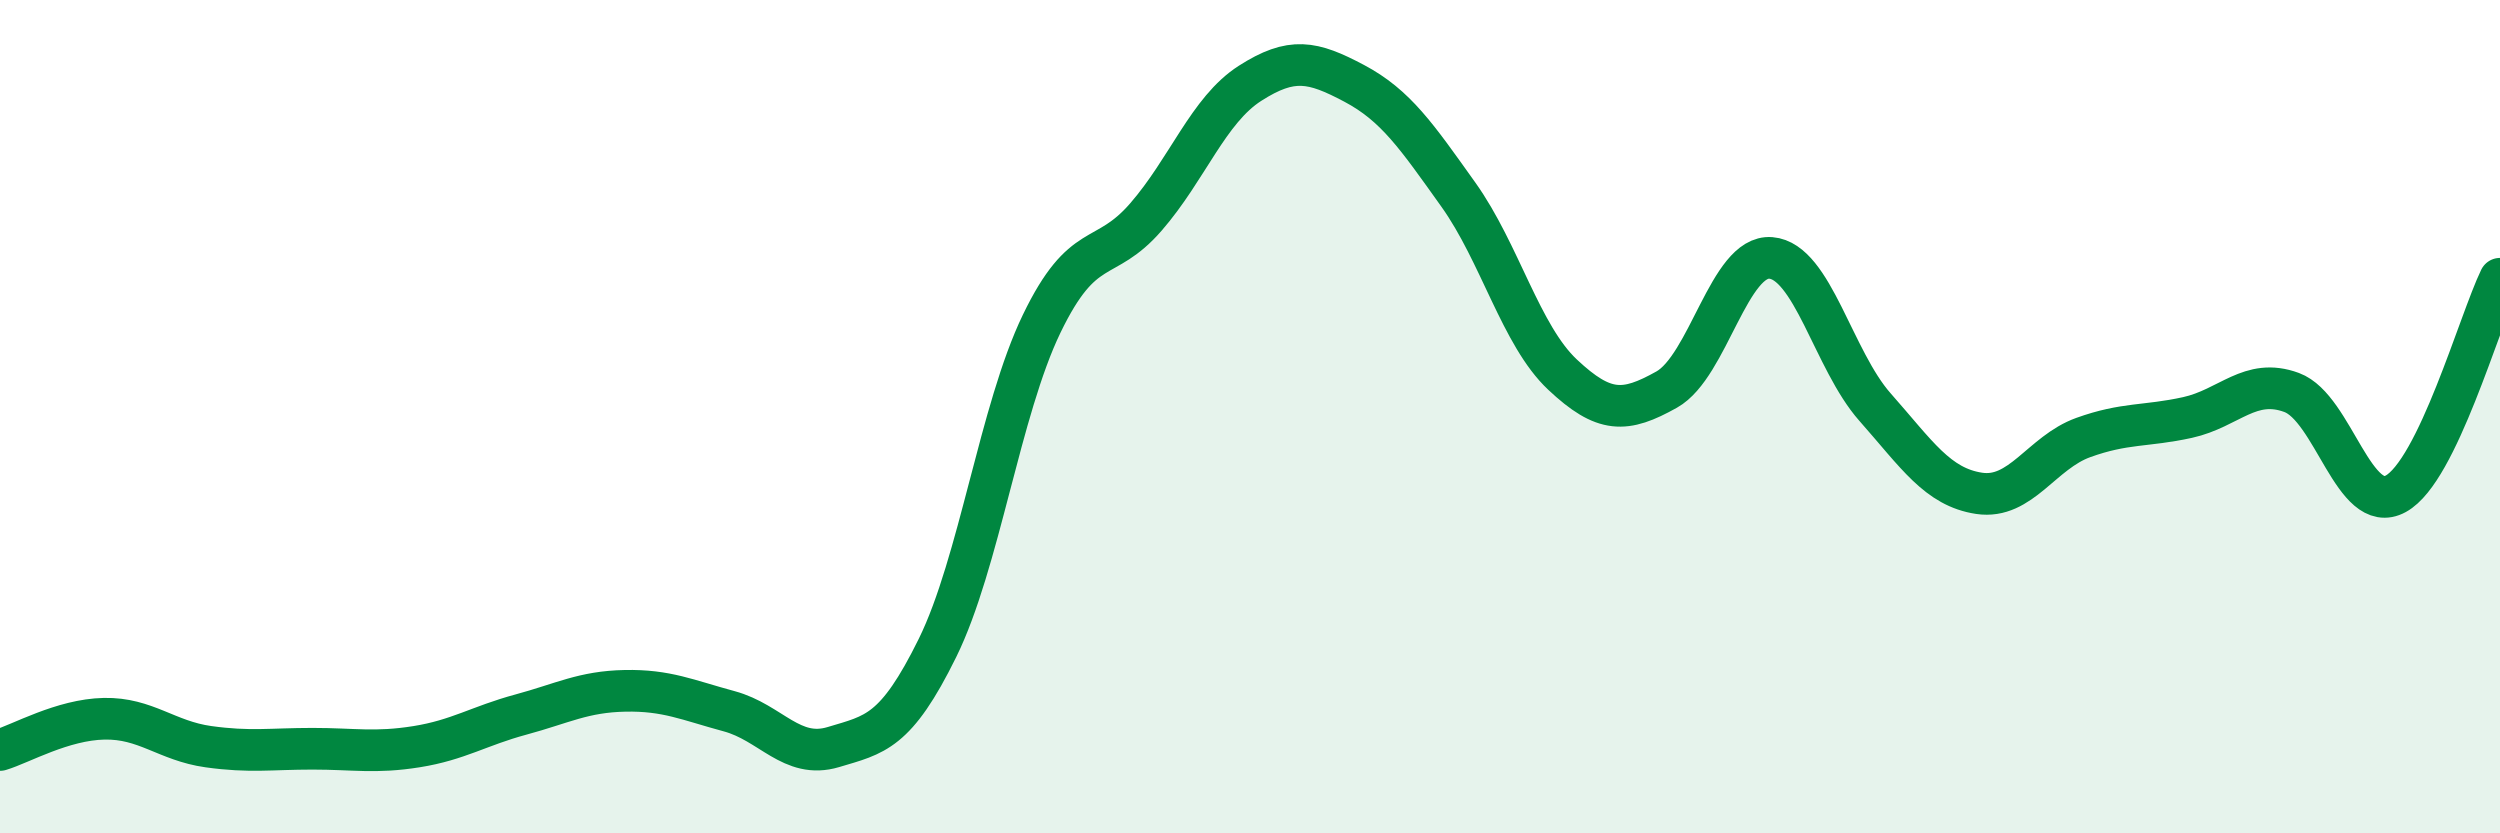
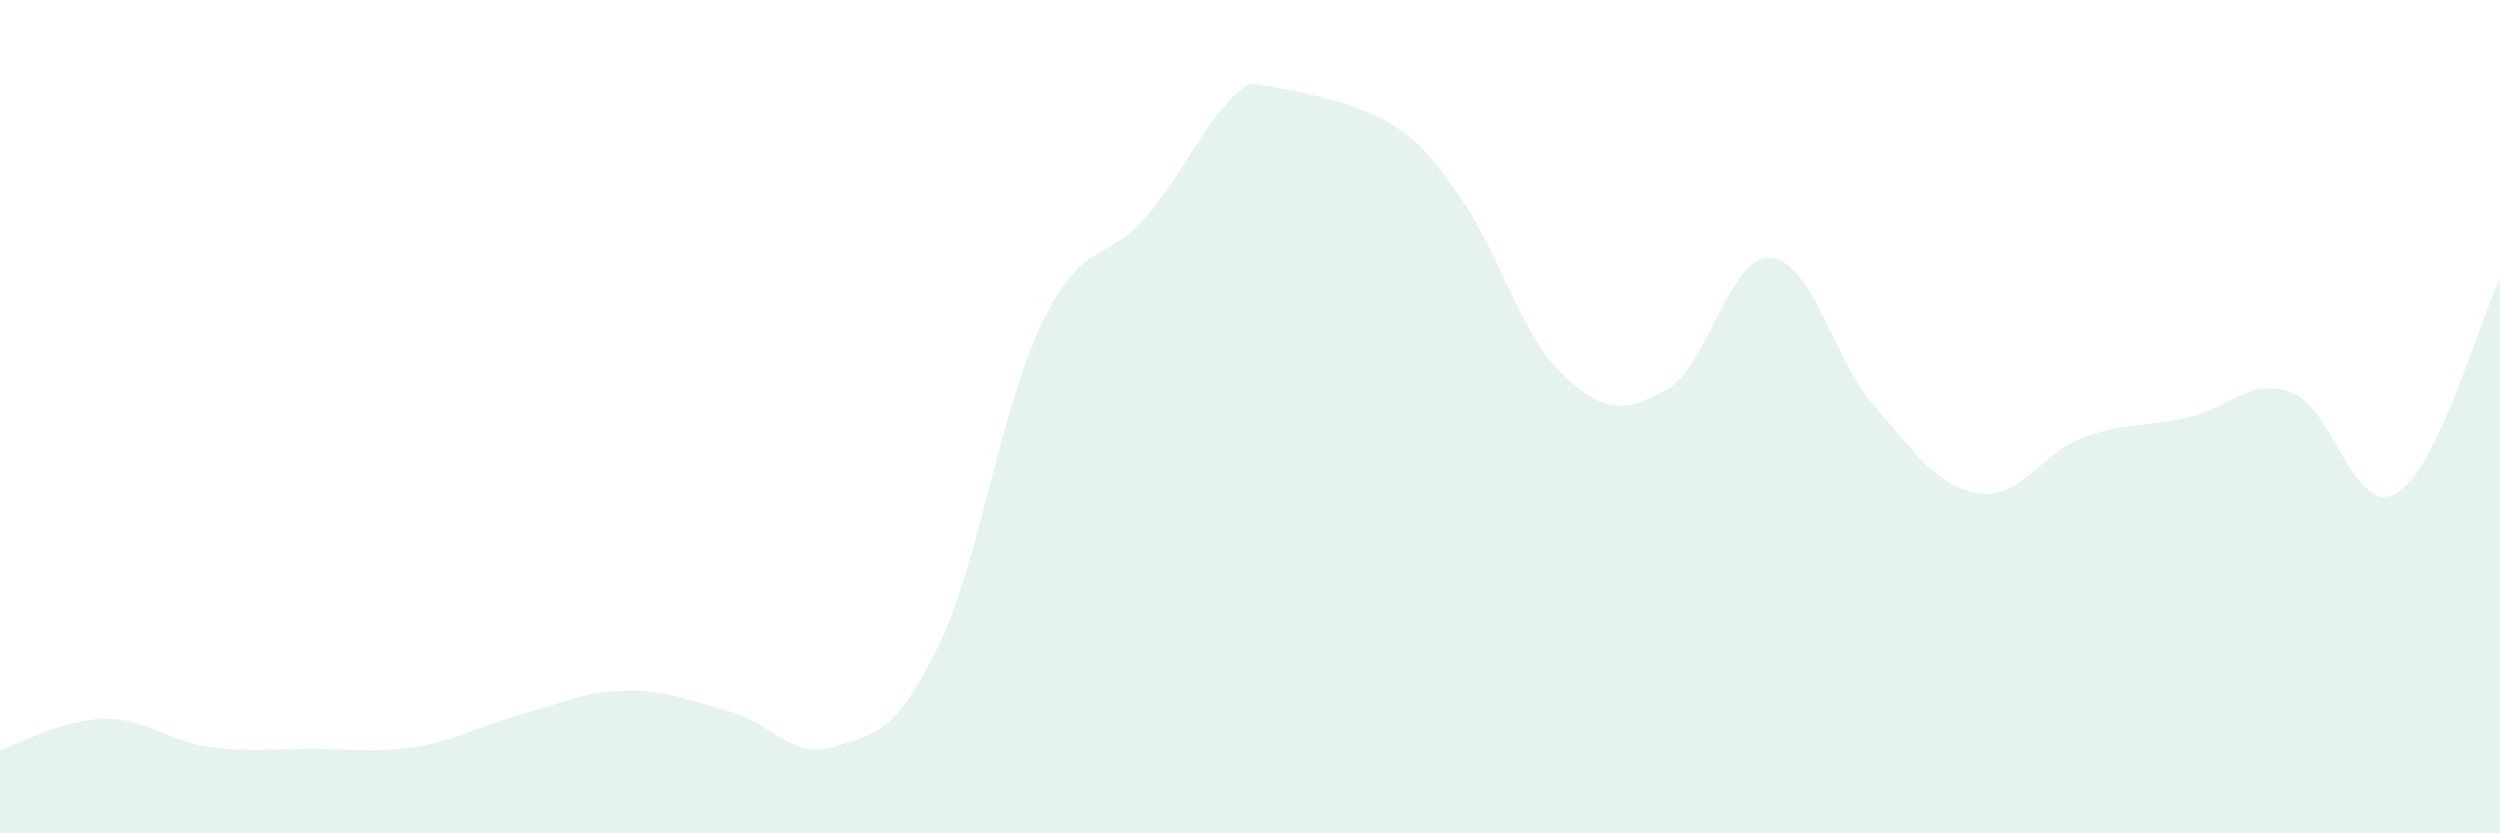
<svg xmlns="http://www.w3.org/2000/svg" width="60" height="20" viewBox="0 0 60 20">
-   <path d="M 0,18 C 0.5,17.85 1.5,17.27 2.5,17.25 C 3.5,17.23 4,17.78 5,17.92 C 6,18.06 6.5,17.97 7.5,17.97 C 8.5,17.97 9,18.08 10,17.92 C 11,17.76 11.5,17.42 12.5,17.15 C 13.5,16.88 14,16.6 15,16.58 C 16,16.56 16.5,16.8 17.5,17.07 C 18.5,17.34 19,18.23 20,17.93 C 21,17.63 21.5,17.58 22.5,15.55 C 23.5,13.52 24,9.84 25,7.77 C 26,5.7 26.5,6.36 27.5,5.21 C 28.5,4.06 29,2.64 30,2 C 31,1.36 31.5,1.47 32.5,2 C 33.5,2.53 34,3.27 35,4.67 C 36,6.07 36.5,8.05 37.5,8.99 C 38.5,9.93 39,9.91 40,9.35 C 41,8.79 41.5,6.11 42.5,6.19 C 43.5,6.27 44,8.64 45,9.77 C 46,10.9 46.5,11.69 47.5,11.84 C 48.5,11.99 49,10.86 50,10.5 C 51,10.14 51.5,10.24 52.5,10.02 C 53.5,9.8 54,9.05 55,9.42 C 56,9.79 56.5,12.4 57.5,11.85 C 58.5,11.3 59.5,7.72 60,6.69L60 20L0 20Z" fill="#008740" opacity="0.1" stroke-linecap="round" stroke-linejoin="round" />
-   <path d="M 0,18 C 0.5,17.85 1.5,17.27 2.5,17.25 C 3.5,17.23 4,17.78 5,17.92 C 6,18.06 6.5,17.97 7.5,17.97 C 8.5,17.97 9,18.08 10,17.92 C 11,17.76 11.5,17.42 12.5,17.15 C 13.5,16.88 14,16.6 15,16.58 C 16,16.56 16.5,16.8 17.5,17.07 C 18.5,17.34 19,18.23 20,17.93 C 21,17.63 21.5,17.58 22.5,15.55 C 23.5,13.52 24,9.84 25,7.77 C 26,5.7 26.5,6.36 27.5,5.21 C 28.5,4.06 29,2.64 30,2 C 31,1.36 31.5,1.47 32.5,2 C 33.5,2.53 34,3.27 35,4.67 C 36,6.07 36.5,8.05 37.5,8.99 C 38.5,9.93 39,9.91 40,9.35 C 41,8.79 41.5,6.11 42.5,6.19 C 43.5,6.27 44,8.64 45,9.77 C 46,10.9 46.5,11.69 47.5,11.84 C 48.5,11.99 49,10.86 50,10.5 C 51,10.14 51.5,10.24 52.5,10.02 C 53.5,9.8 54,9.05 55,9.42 C 56,9.79 56.5,12.4 57.5,11.85 C 58.5,11.3 59.5,7.72 60,6.69" stroke="#008740" stroke-width="1" fill="none" stroke-linecap="round" stroke-linejoin="round" />
+   <path d="M 0,18 C 0.5,17.85 1.5,17.27 2.5,17.25 C 3.5,17.23 4,17.78 5,17.92 C 6,18.06 6.5,17.97 7.5,17.97 C 8.5,17.97 9,18.08 10,17.92 C 11,17.76 11.5,17.42 12.5,17.15 C 13.5,16.88 14,16.6 15,16.58 C 16,16.56 16.5,16.8 17.5,17.07 C 18.5,17.34 19,18.23 20,17.93 C 21,17.63 21.5,17.58 22.5,15.55 C 23.5,13.52 24,9.84 25,7.77 C 26,5.7 26.5,6.36 27.5,5.21 C 28.5,4.06 29,2.64 30,2 C 33.5,2.53 34,3.27 35,4.67 C 36,6.07 36.5,8.05 37.5,8.99 C 38.5,9.93 39,9.91 40,9.35 C 41,8.79 41.5,6.11 42.5,6.19 C 43.5,6.27 44,8.64 45,9.77 C 46,10.9 46.5,11.69 47.5,11.84 C 48.5,11.99 49,10.86 50,10.5 C 51,10.14 51.5,10.24 52.5,10.02 C 53.5,9.8 54,9.05 55,9.42 C 56,9.79 56.5,12.4 57.5,11.85 C 58.5,11.3 59.5,7.72 60,6.69L60 20L0 20Z" fill="#008740" opacity="0.1" stroke-linecap="round" stroke-linejoin="round" />
</svg>